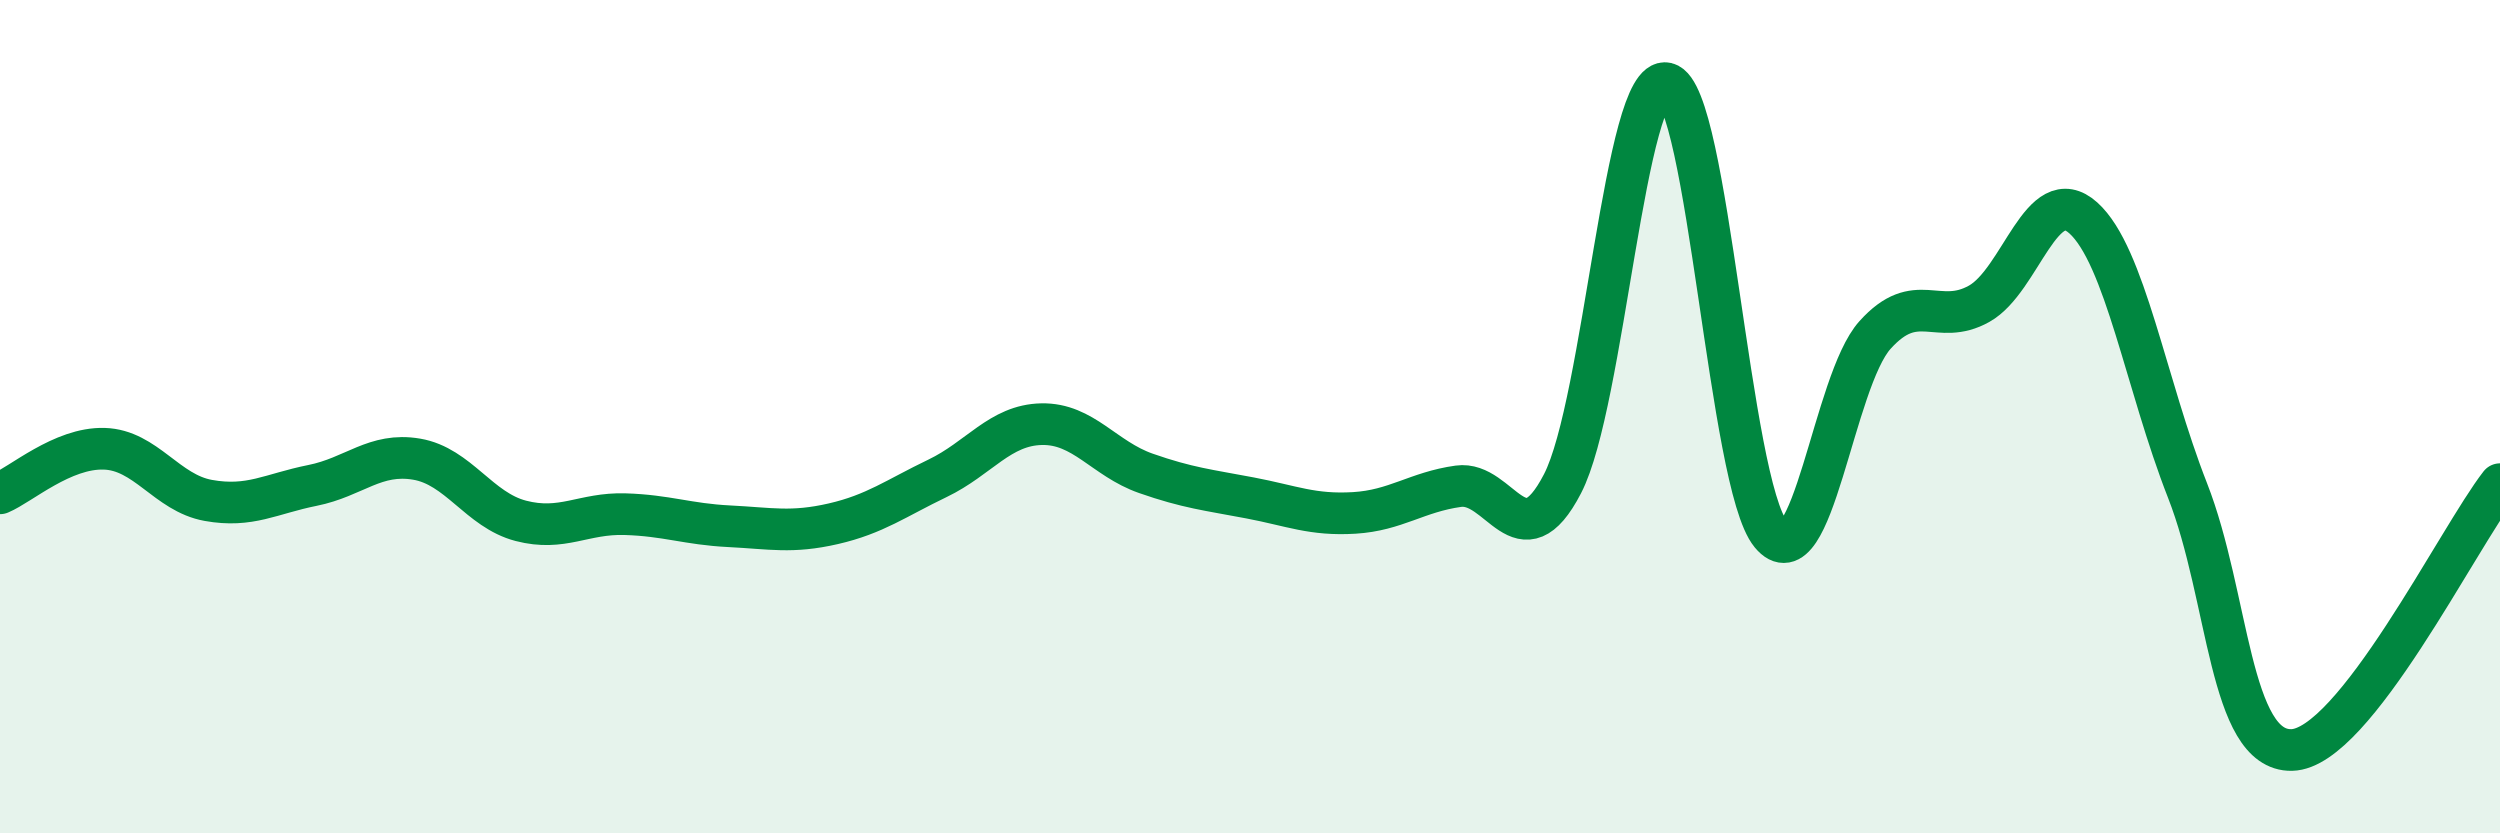
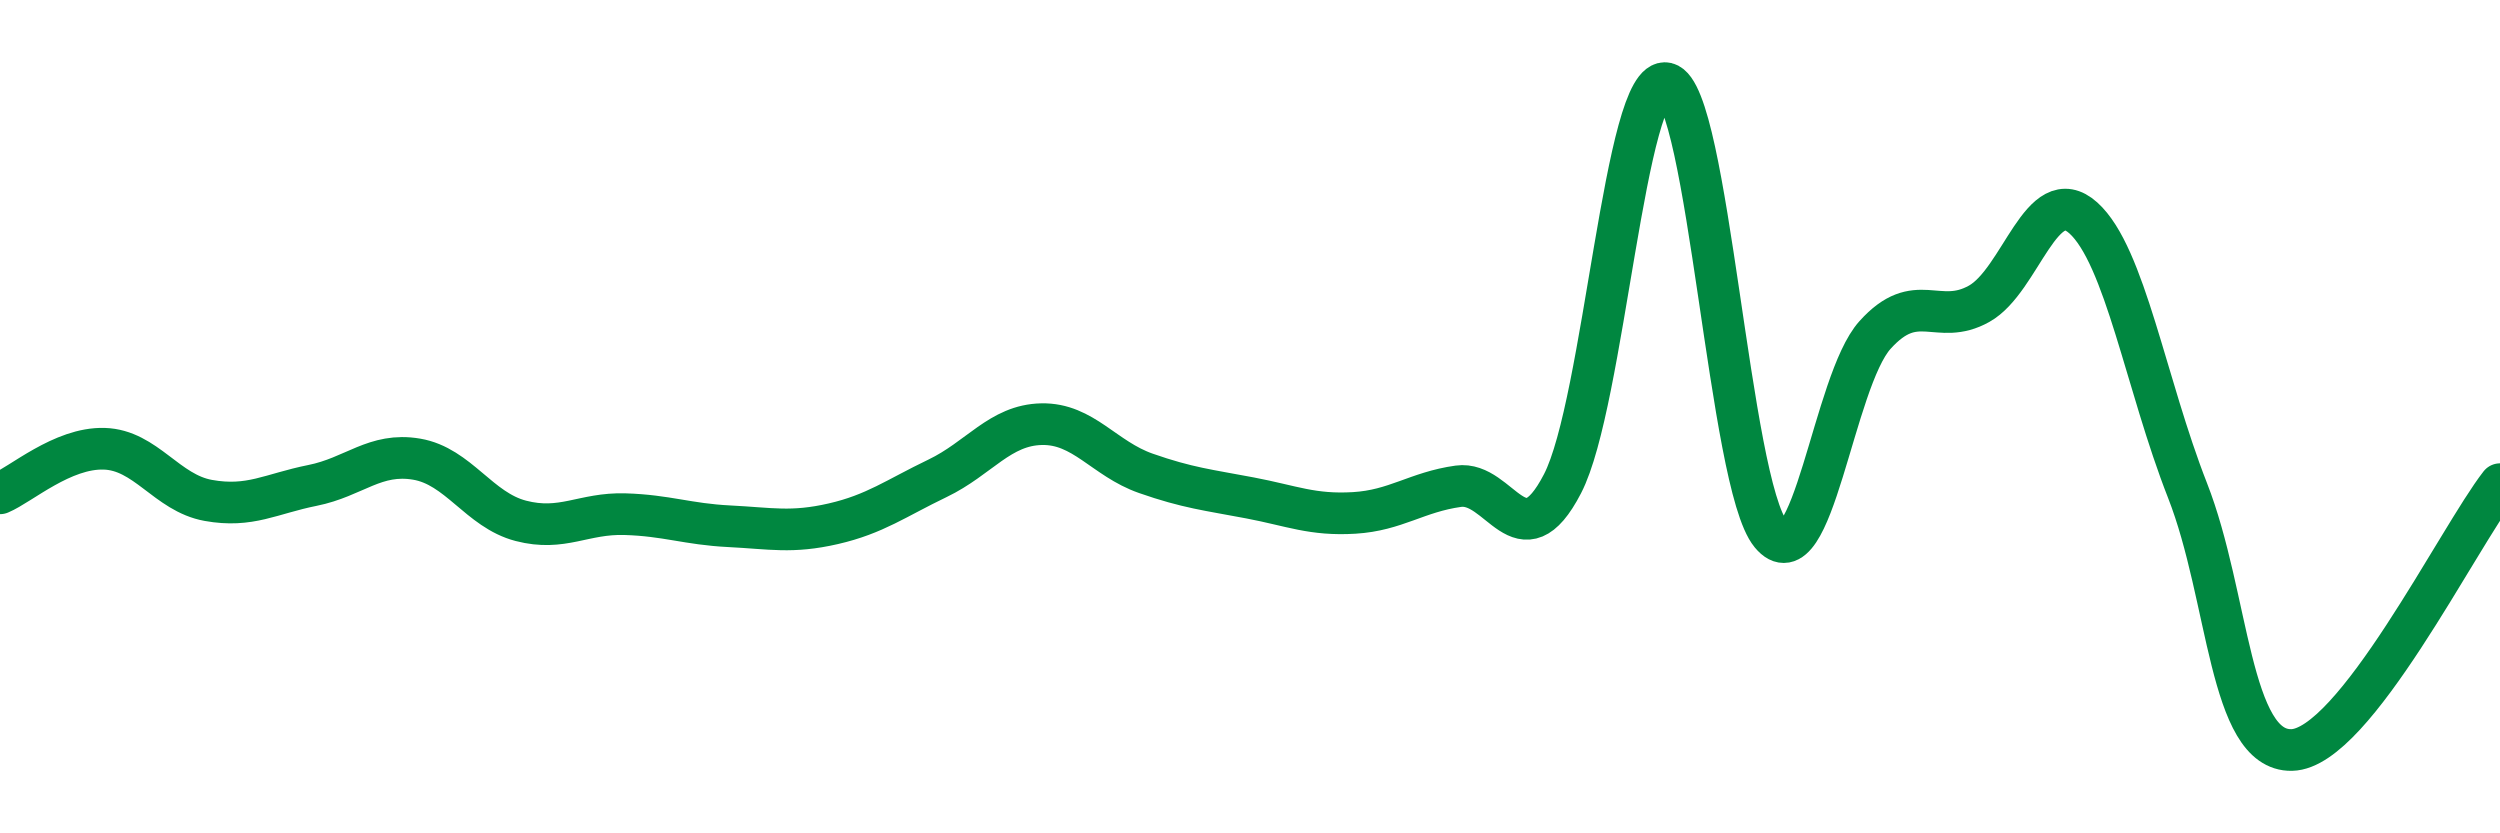
<svg xmlns="http://www.w3.org/2000/svg" width="60" height="20" viewBox="0 0 60 20">
-   <path d="M 0,11.84 C 0.5,11.63 1.5,10.74 2.5,10.77 C 3.5,10.8 4,11.83 5,12.01 C 6,12.19 6.5,11.85 7.5,11.65 C 8.5,11.45 9,10.85 10,11.02 C 11,11.19 11.5,12.24 12.5,12.5 C 13.5,12.76 14,12.31 15,12.34 C 16,12.37 16.5,12.58 17.5,12.63 C 18.5,12.68 19,12.8 20,12.57 C 21,12.34 21.5,11.96 22.5,11.48 C 23.5,11 24,10.2 25,10.18 C 26,10.16 26.5,11.01 27.5,11.36 C 28.5,11.71 29,11.76 30,11.95 C 31,12.14 31.5,12.37 32.5,12.31 C 33.5,12.25 34,11.81 35,11.67 C 36,11.53 36.5,13.54 37.5,11.61 C 38.5,9.68 39,1.76 40,2 C 41,2.24 41.5,11.61 42.5,12.82 C 43.5,14.03 44,9.15 45,8.04 C 46,6.93 46.5,7.85 47.5,7.29 C 48.5,6.73 49,4.33 50,5.23 C 51,6.13 51.5,9.22 52.5,11.77 C 53.5,14.32 53.5,18.03 55,18 C 56.5,17.97 59,12.9 60,11.62L60 20L0 20Z" fill="#008740" opacity="0.1" stroke-linecap="round" stroke-linejoin="round" />
  <path d="M 0,11.84 C 0.5,11.63 1.5,10.74 2.5,10.77 C 3.5,10.8 4,11.83 5,12.01 C 6,12.19 6.5,11.85 7.5,11.65 C 8.5,11.45 9,10.85 10,11.02 C 11,11.19 11.5,12.24 12.5,12.5 C 13.5,12.76 14,12.31 15,12.34 C 16,12.37 16.5,12.58 17.5,12.63 C 18.5,12.68 19,12.8 20,12.57 C 21,12.34 21.5,11.96 22.5,11.48 C 23.5,11 24,10.2 25,10.18 C 26,10.16 26.5,11.01 27.5,11.36 C 28.5,11.71 29,11.76 30,11.95 C 31,12.14 31.5,12.37 32.5,12.31 C 33.5,12.25 34,11.81 35,11.67 C 36,11.53 36.5,13.54 37.5,11.61 C 38.5,9.68 39,1.76 40,2 C 41,2.24 41.5,11.61 42.5,12.82 C 43.5,14.03 44,9.15 45,8.04 C 46,6.93 46.5,7.85 47.5,7.29 C 48.5,6.73 49,4.33 50,5.23 C 51,6.13 51.5,9.22 52.5,11.77 C 53.5,14.32 53.5,18.03 55,18 C 56.5,17.97 59,12.9 60,11.62" stroke="#008740" stroke-width="1" fill="none" stroke-linecap="round" stroke-linejoin="round" />
</svg>